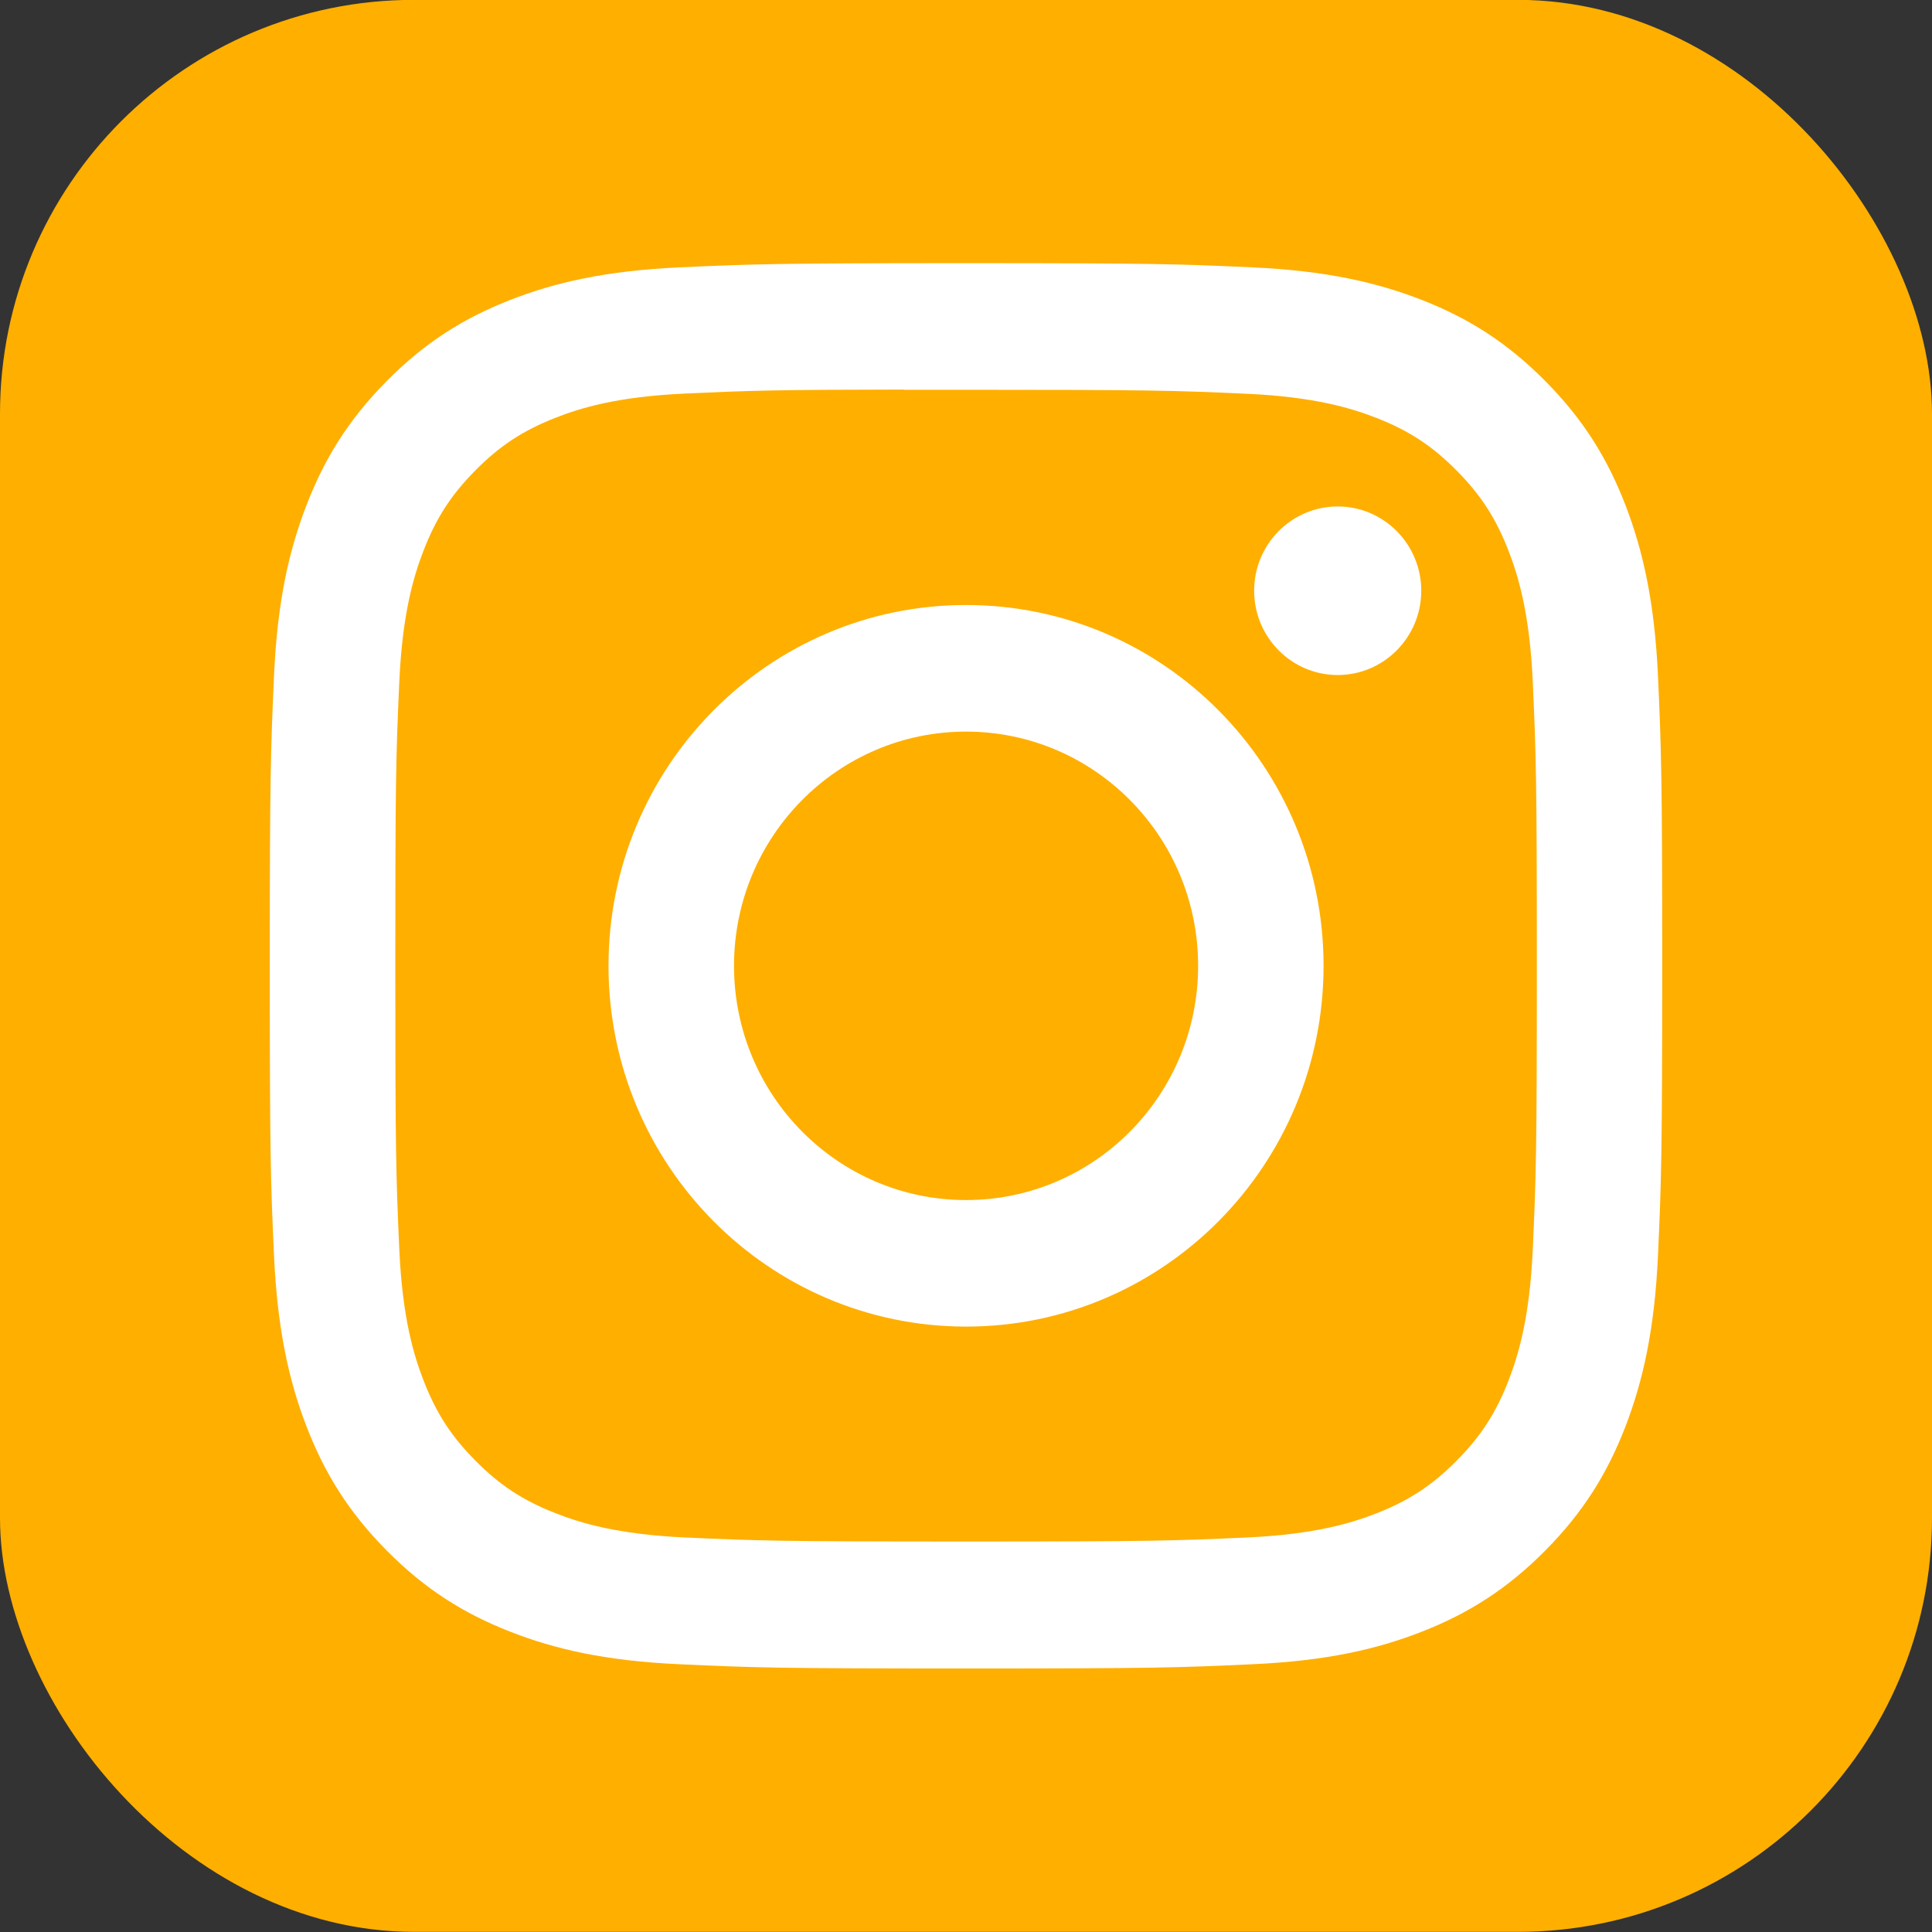
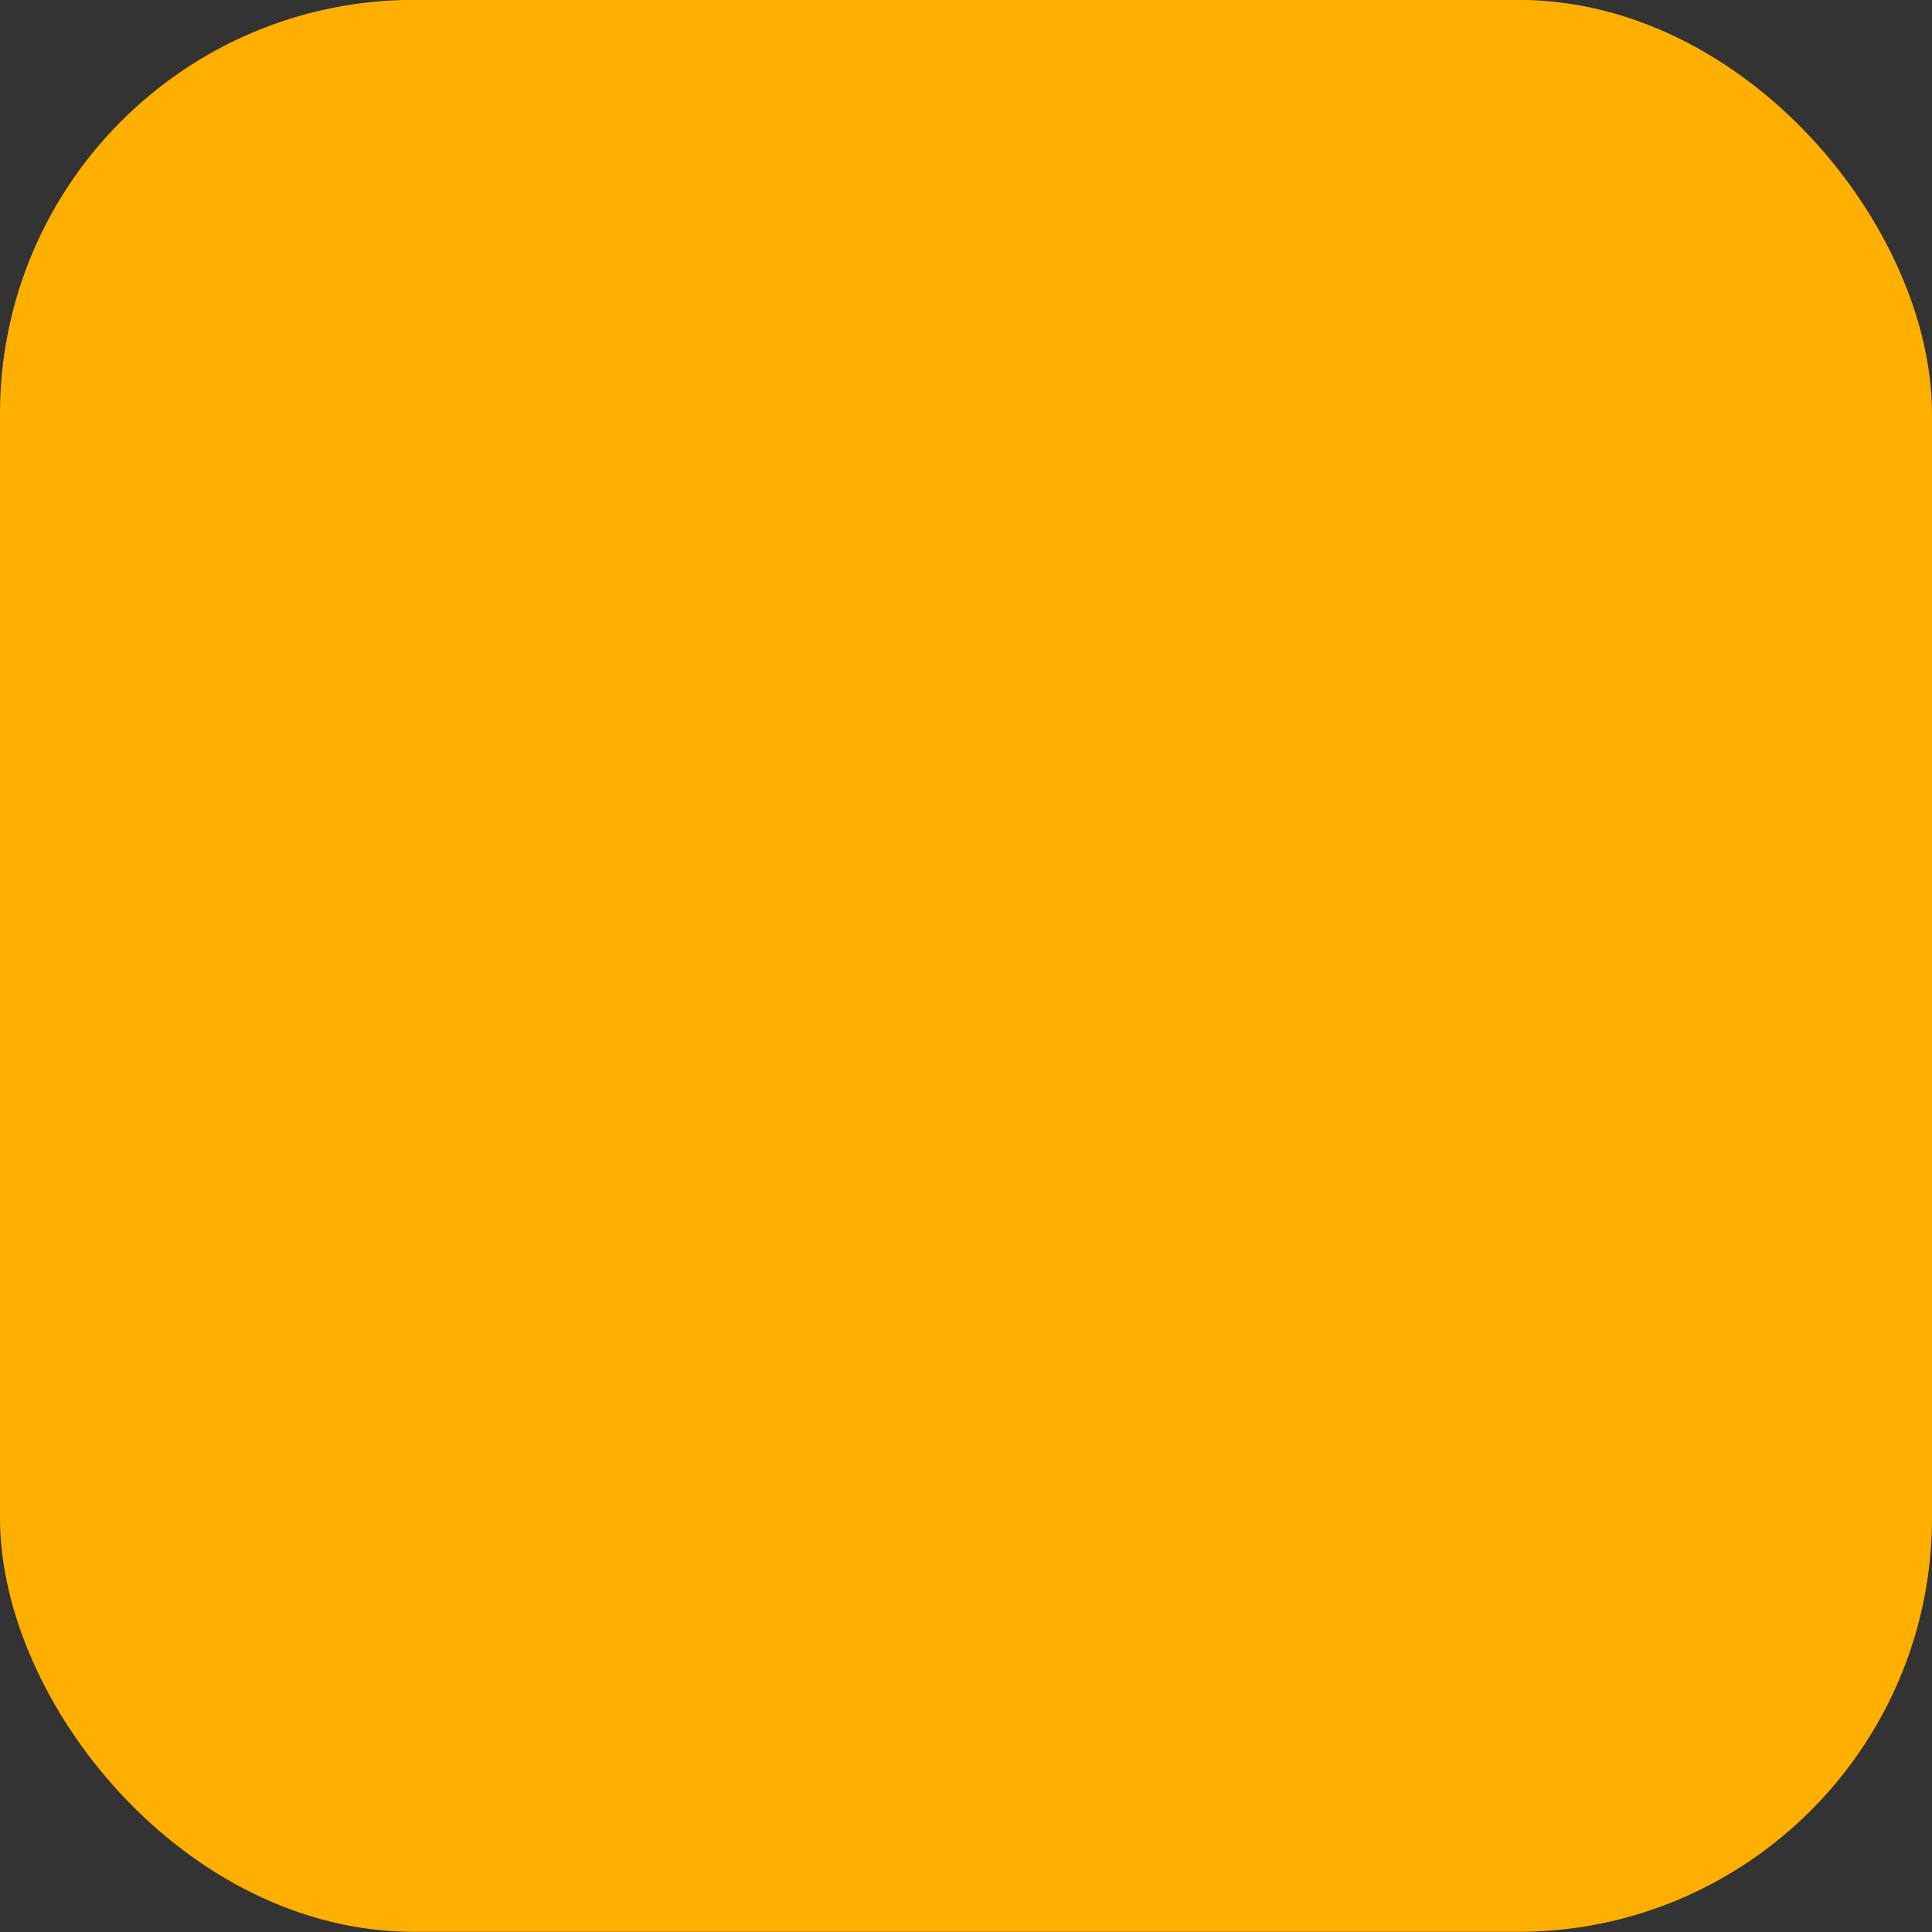
<svg xmlns="http://www.w3.org/2000/svg" width="28" height="28" viewBox="0 0 28 28" fill="none">
  <rect x="0" y="0" width="28" height="28" fill="#333333" stroke="none" />
  <rect y="-0.002" width="28" height="28" rx="6" fill="#FFAF00" />
-   <path d="M14.001 3.814C11.261 3.814 10.917 3.826 9.841 3.875C8.766 3.925 8.033 4.097 7.392 4.348C6.728 4.608 6.165 4.956 5.604 5.523C5.043 6.089 4.698 6.657 4.44 7.326C4.19 7.974 4.019 8.714 3.971 9.798C3.923 10.884 3.91 11.232 3.91 13.997C3.91 16.763 3.922 17.109 3.971 18.195C4.021 19.279 4.191 20.02 4.44 20.667C4.698 21.337 5.043 21.905 5.604 22.471C6.164 23.037 6.727 23.386 7.39 23.646C8.032 23.898 8.766 24.07 9.84 24.119C10.916 24.169 11.26 24.181 14 24.181C16.74 24.181 17.083 24.169 18.159 24.119C19.234 24.07 19.968 23.898 20.61 23.646C21.273 23.386 21.835 23.037 22.396 22.471C22.957 21.905 23.302 21.337 23.56 20.667C23.808 20.02 23.979 19.279 24.029 18.195C24.077 17.109 24.09 16.763 24.09 13.997C24.09 11.232 24.077 10.884 24.029 9.798C23.979 8.714 23.808 7.974 23.56 7.327C23.302 6.657 22.957 6.089 22.396 5.523C21.834 4.956 21.273 4.608 20.609 4.348C19.966 4.097 19.232 3.925 18.158 3.875C17.082 3.826 16.739 3.814 13.998 3.814H14.001ZM13.096 5.649C13.364 5.648 13.664 5.649 14.001 5.649C16.695 5.649 17.014 5.659 18.078 5.707C19.062 5.753 19.596 5.919 19.952 6.058C20.422 6.243 20.758 6.463 21.111 6.82C21.464 7.176 21.683 7.516 21.866 7.991C22.004 8.349 22.169 8.888 22.214 9.881C22.262 10.955 22.273 11.277 22.273 13.995C22.273 16.713 22.262 17.035 22.214 18.109C22.169 19.102 22.004 19.64 21.866 19.999C21.683 20.474 21.464 20.813 21.111 21.169C20.758 21.525 20.423 21.746 19.952 21.931C19.596 22.071 19.062 22.236 18.078 22.282C17.015 22.33 16.695 22.341 14.001 22.341C11.307 22.341 10.988 22.33 9.924 22.282C8.94 22.236 8.406 22.07 8.05 21.93C7.579 21.746 7.243 21.525 6.89 21.169C6.537 20.812 6.318 20.474 6.135 19.998C5.997 19.64 5.832 19.101 5.787 18.108C5.739 17.034 5.729 16.712 5.729 13.992C5.729 11.273 5.739 10.952 5.787 9.879C5.832 8.886 5.997 8.347 6.135 7.988C6.318 7.513 6.537 7.173 6.89 6.817C7.243 6.46 7.579 6.24 8.05 6.055C8.406 5.915 8.94 5.749 9.924 5.704C10.855 5.661 11.215 5.648 13.096 5.646V5.649ZM19.387 7.34C18.719 7.34 18.176 7.887 18.176 8.561C18.176 9.236 18.719 9.783 19.387 9.783C20.055 9.783 20.598 9.236 20.598 8.561C20.598 7.887 20.055 7.34 19.387 7.34ZM14.001 8.768C11.139 8.768 8.819 11.109 8.819 13.997C8.819 16.885 11.139 19.226 14.001 19.226C16.863 19.226 19.182 16.885 19.182 13.997C19.182 11.109 16.863 8.768 14.001 8.768ZM14.001 10.603C15.858 10.603 17.364 12.123 17.364 13.997C17.364 15.872 15.858 17.392 14.001 17.392C12.143 17.392 10.638 15.872 10.638 13.997C10.638 12.123 12.143 10.603 14.001 10.603Z" fill="white" />
</svg>